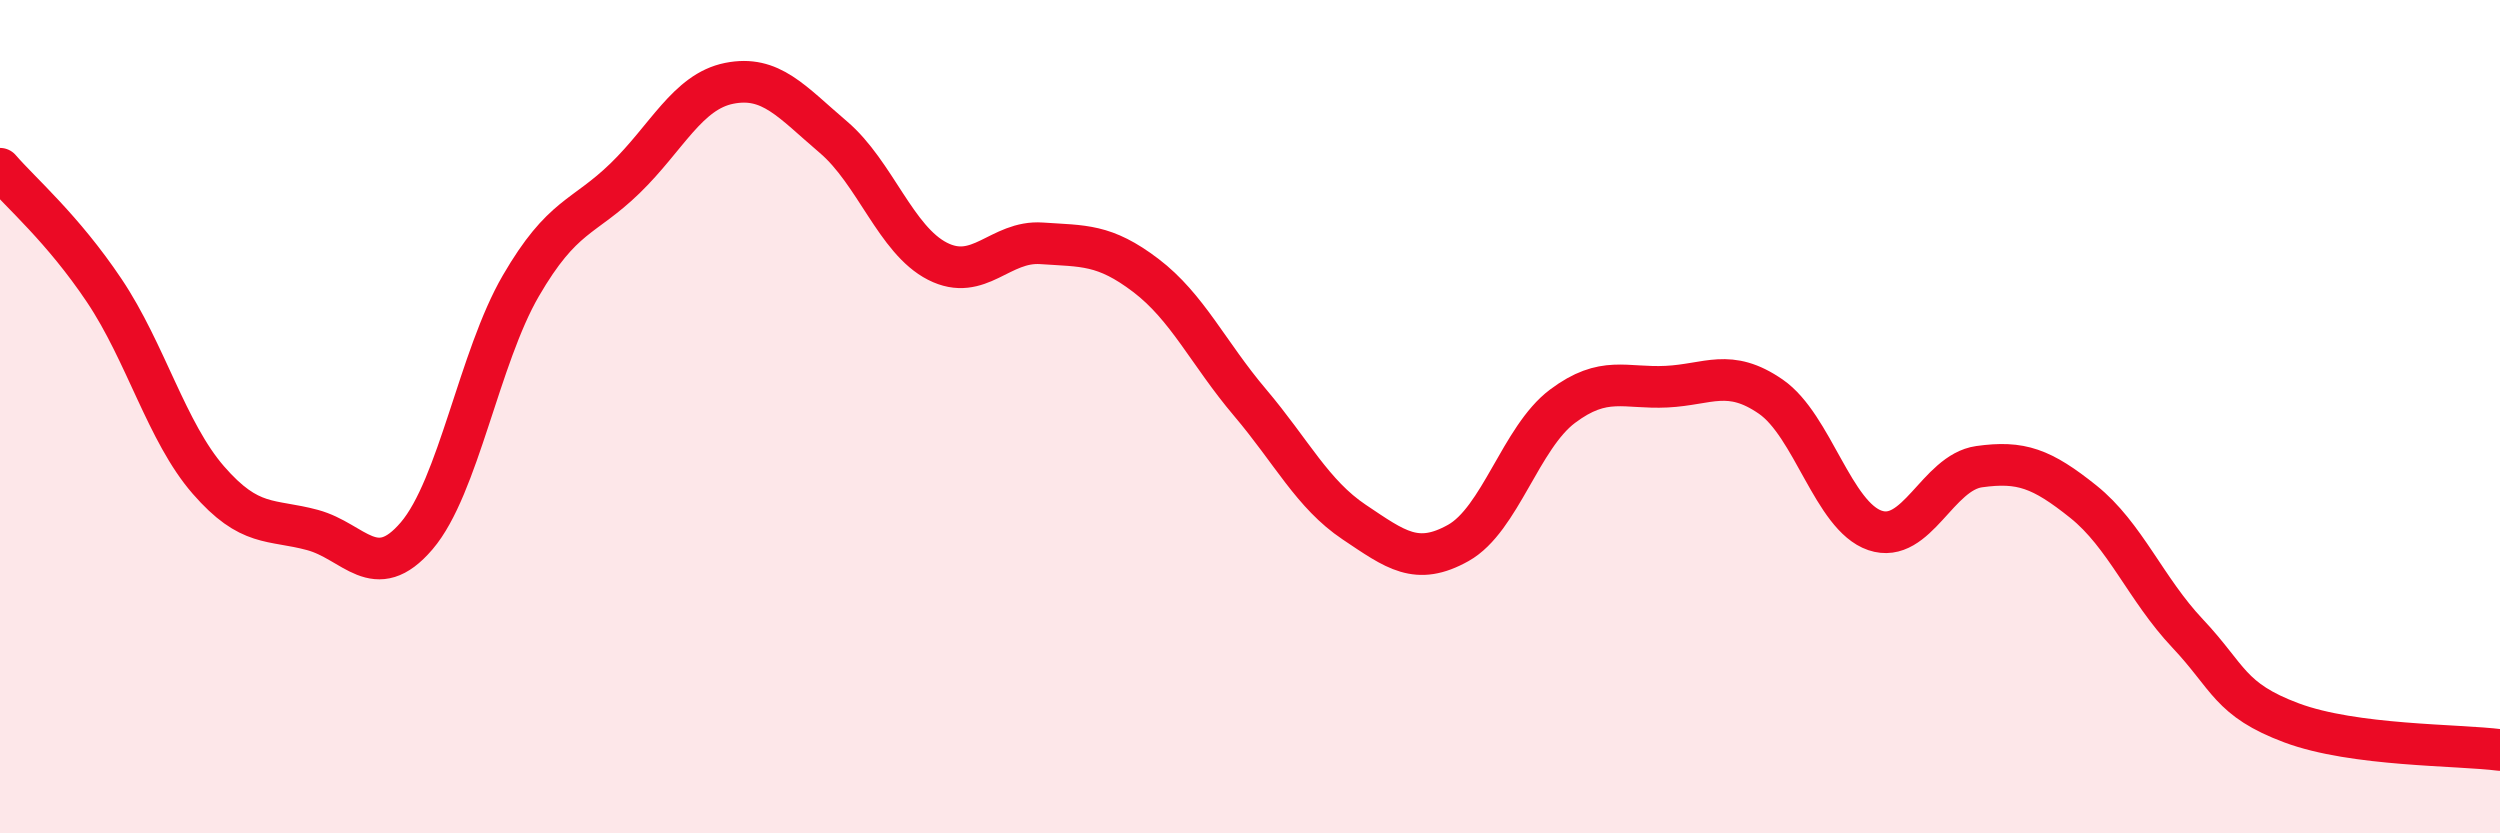
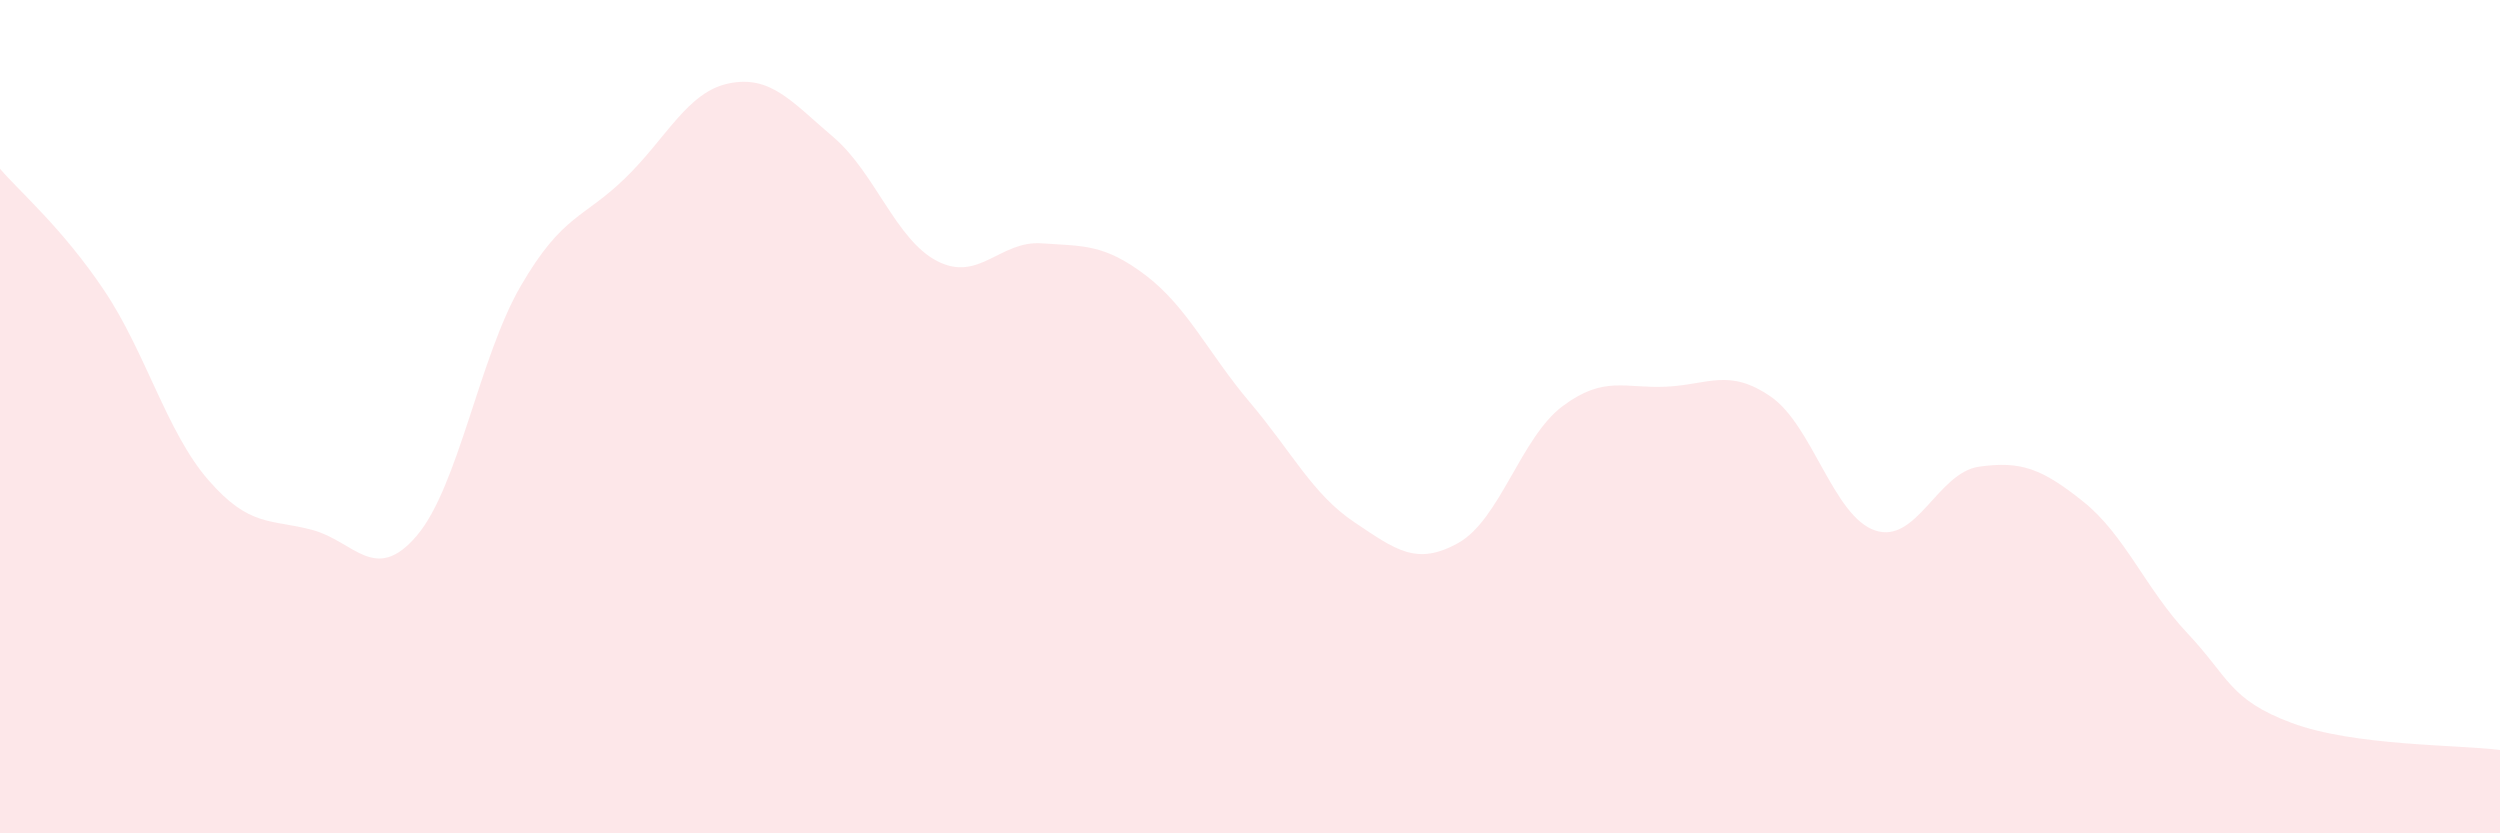
<svg xmlns="http://www.w3.org/2000/svg" width="60" height="20" viewBox="0 0 60 20">
  <path d="M 0,4.05 C 0.5,4.63 1.5,5.48 2.5,6.97 C 3.5,8.46 4,10.37 5,11.52 C 6,12.67 6.5,12.45 7.5,12.72 C 8.5,12.99 9,14.03 10,12.86 C 11,11.69 11.5,8.58 12.5,6.86 C 13.5,5.14 14,5.25 15,4.28 C 16,3.31 16.5,2.2 17.5,2 C 18.5,1.8 19,2.44 20,3.29 C 21,4.14 21.5,5.76 22.5,6.27 C 23.5,6.78 24,5.77 25,5.84 C 26,5.91 26.5,5.85 27.5,6.61 C 28.5,7.37 29,8.48 30,9.66 C 31,10.84 31.5,11.86 32.5,12.53 C 33.5,13.2 34,13.59 35,13.03 C 36,12.47 36.5,10.5 37.5,9.75 C 38.5,9 39,9.33 40,9.28 C 41,9.23 41.5,8.83 42.5,9.52 C 43.5,10.21 44,12.39 45,12.73 C 46,13.07 46.5,11.34 47.5,11.2 C 48.5,11.06 49,11.24 50,12.04 C 51,12.84 51.5,14.14 52.5,15.2 C 53.5,16.26 53.5,16.79 55,17.35 C 56.5,17.91 59,17.87 60,18L60 20L0 20Z" fill="#EB0A25" opacity="0.1" stroke-linecap="round" stroke-linejoin="round" />
-   <path d="M 0,4.05 C 0.5,4.63 1.5,5.48 2.5,6.97 C 3.5,8.46 4,10.37 5,11.52 C 6,12.67 6.5,12.45 7.5,12.72 C 8.5,12.99 9,14.03 10,12.86 C 11,11.69 11.5,8.58 12.5,6.86 C 13.5,5.14 14,5.25 15,4.28 C 16,3.31 16.5,2.2 17.5,2 C 18.5,1.8 19,2.44 20,3.29 C 21,4.14 21.5,5.76 22.5,6.27 C 23.5,6.78 24,5.77 25,5.84 C 26,5.91 26.5,5.85 27.5,6.61 C 28.5,7.37 29,8.48 30,9.66 C 31,10.84 31.5,11.86 32.5,12.53 C 33.5,13.2 34,13.59 35,13.03 C 36,12.47 36.5,10.5 37.5,9.75 C 38.5,9 39,9.33 40,9.28 C 41,9.23 41.5,8.83 42.5,9.52 C 43.5,10.21 44,12.39 45,12.73 C 46,13.07 46.5,11.34 47.5,11.2 C 48.5,11.06 49,11.24 50,12.04 C 51,12.84 51.5,14.14 52.5,15.2 C 53.5,16.26 53.5,16.79 55,17.35 C 56.5,17.91 59,17.87 60,18" stroke="#EB0A25" stroke-width="1" fill="none" stroke-linecap="round" stroke-linejoin="round" />
</svg>